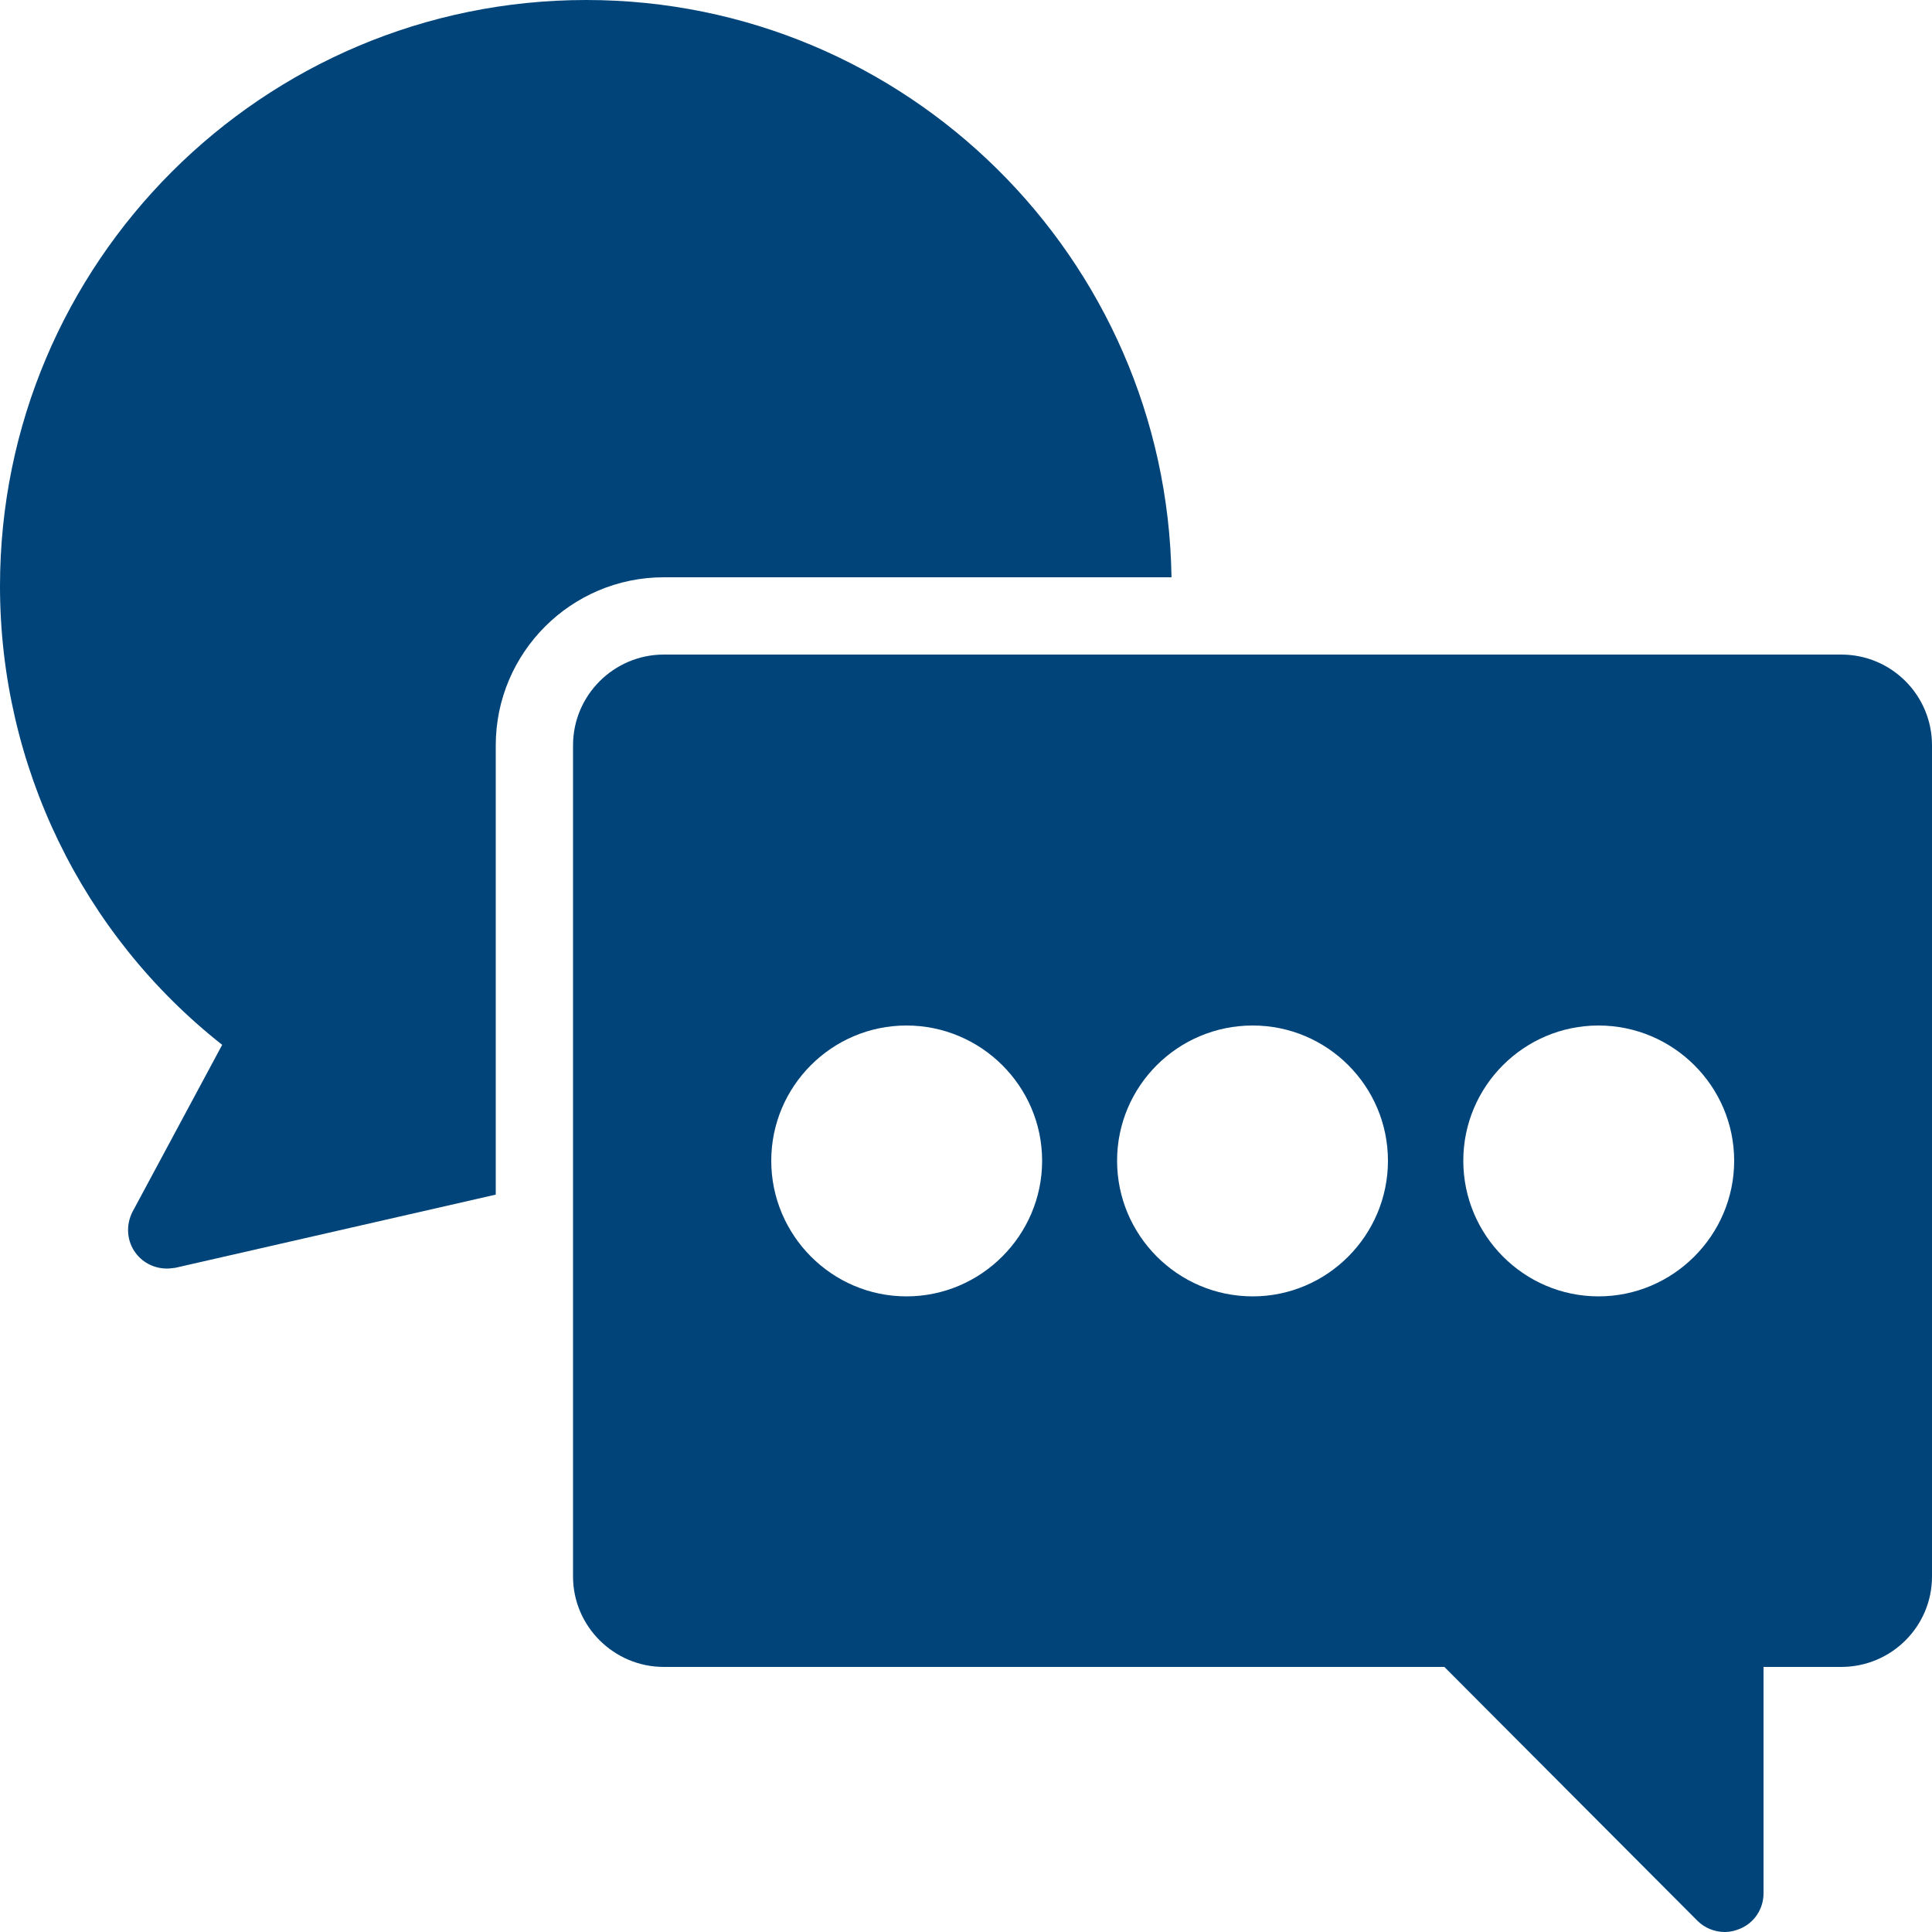
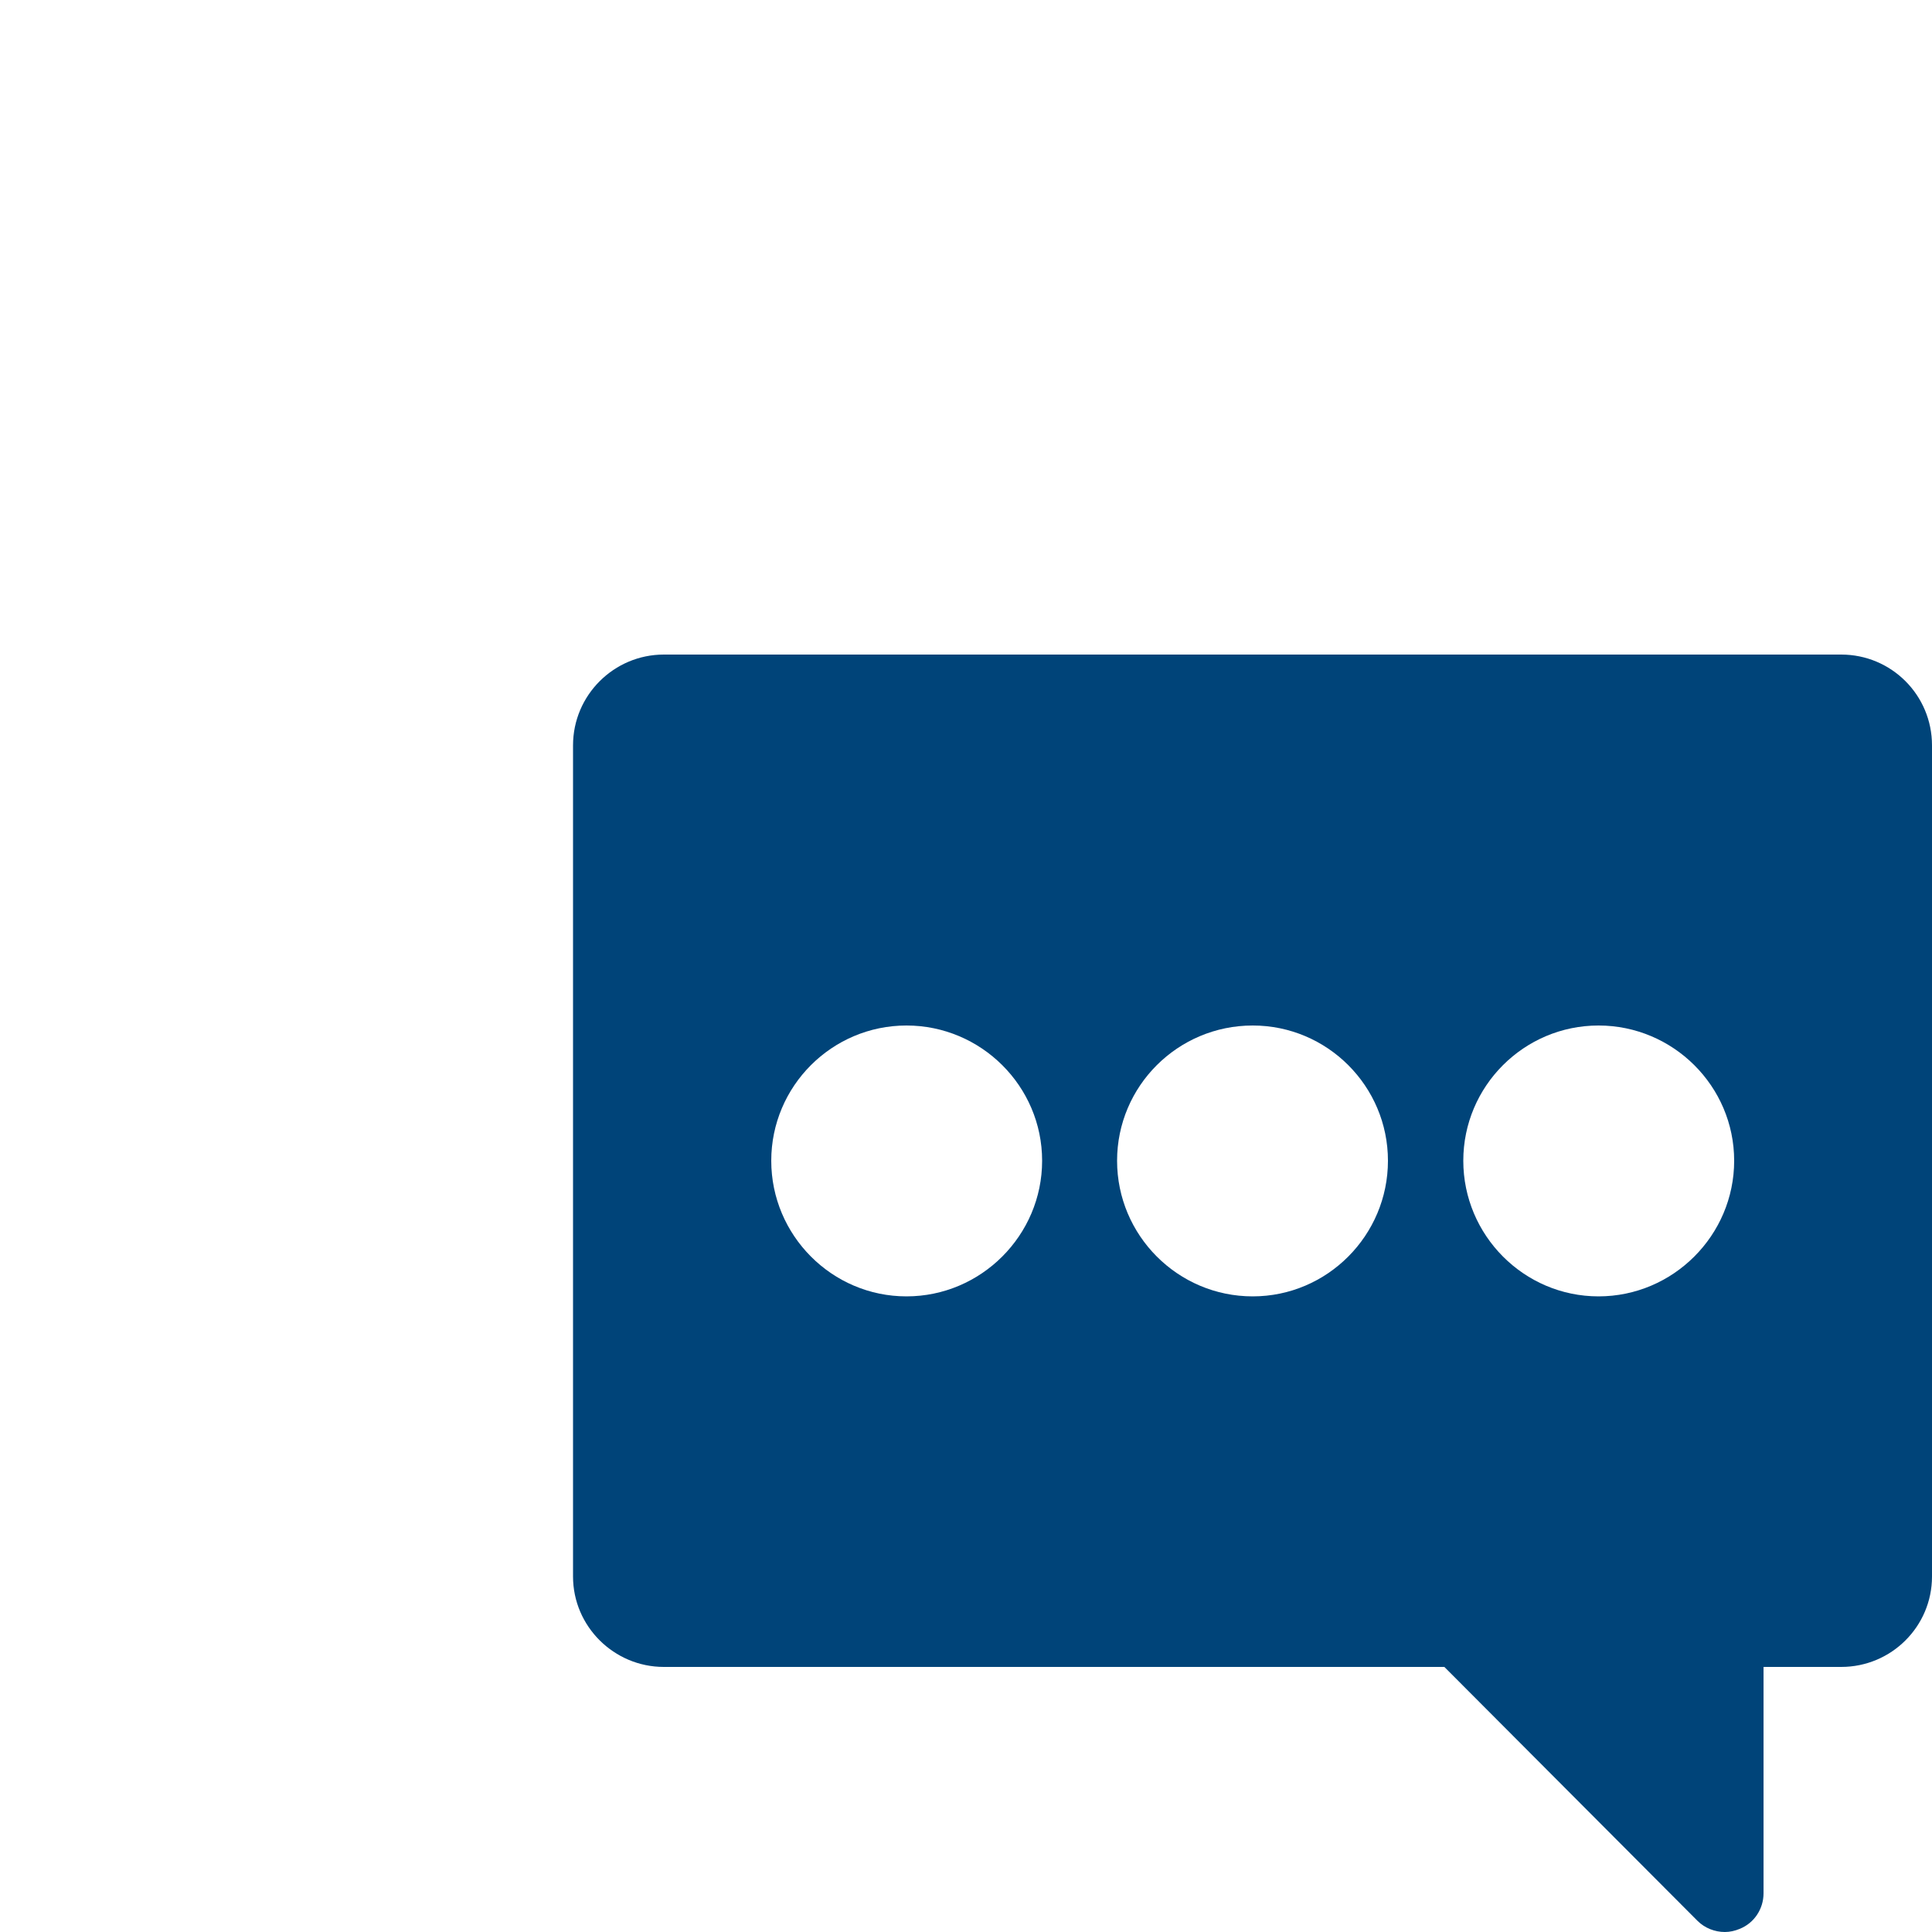
<svg xmlns="http://www.w3.org/2000/svg" width="30" height="30" viewBox="0 0 30 30" fill="none">
-   <path d="M7.698 11.574C7.698 10.135 8.869 8.964 10.308 8.964H18.191C18.116 4.006 14.072 0 9.102 0C4.08 0 0 4.08 0 9.102C0 11.886 1.278 14.514 3.45 16.224L2.058 18.816C1.95 19.026 1.968 19.278 2.112 19.464C2.226 19.614 2.406 19.698 2.592 19.698C2.634 19.698 2.676 19.692 2.724 19.686L7.698 18.55V11.574Z" fill="#004479" />
  <path d="M28.59 10.164H10.308C9.534 10.164 8.898 10.794 8.898 11.574V24.48C8.898 25.254 9.534 25.884 10.308 25.884H22.428L26.358 29.826C26.472 29.94 26.628 30 26.784 30C26.862 30 26.94 29.982 27.012 29.952C27.24 29.862 27.384 29.64 27.384 29.4V25.884H28.59C29.37 25.884 30 25.254 30 24.48V11.574C30 10.794 29.37 10.164 28.59 10.164ZM14.076 20.13C12.918 20.13 11.976 19.182 11.976 18.024C11.976 16.866 12.918 15.924 14.076 15.924C15.234 15.924 16.182 16.866 16.182 18.024C16.182 19.182 15.234 20.13 14.076 20.13ZM19.452 20.13C18.288 20.13 17.346 19.182 17.346 18.024C17.346 16.866 18.288 15.924 19.452 15.924C20.61 15.924 21.552 16.866 21.552 18.024C21.552 19.182 20.61 20.13 19.452 20.13ZM24.822 20.13C23.664 20.13 22.722 19.182 22.722 18.024C22.722 16.866 23.664 15.924 24.822 15.924C25.98 15.924 26.928 16.866 26.928 18.024C26.928 19.182 25.98 20.13 24.822 20.13Z" fill="#004479" />
</svg>